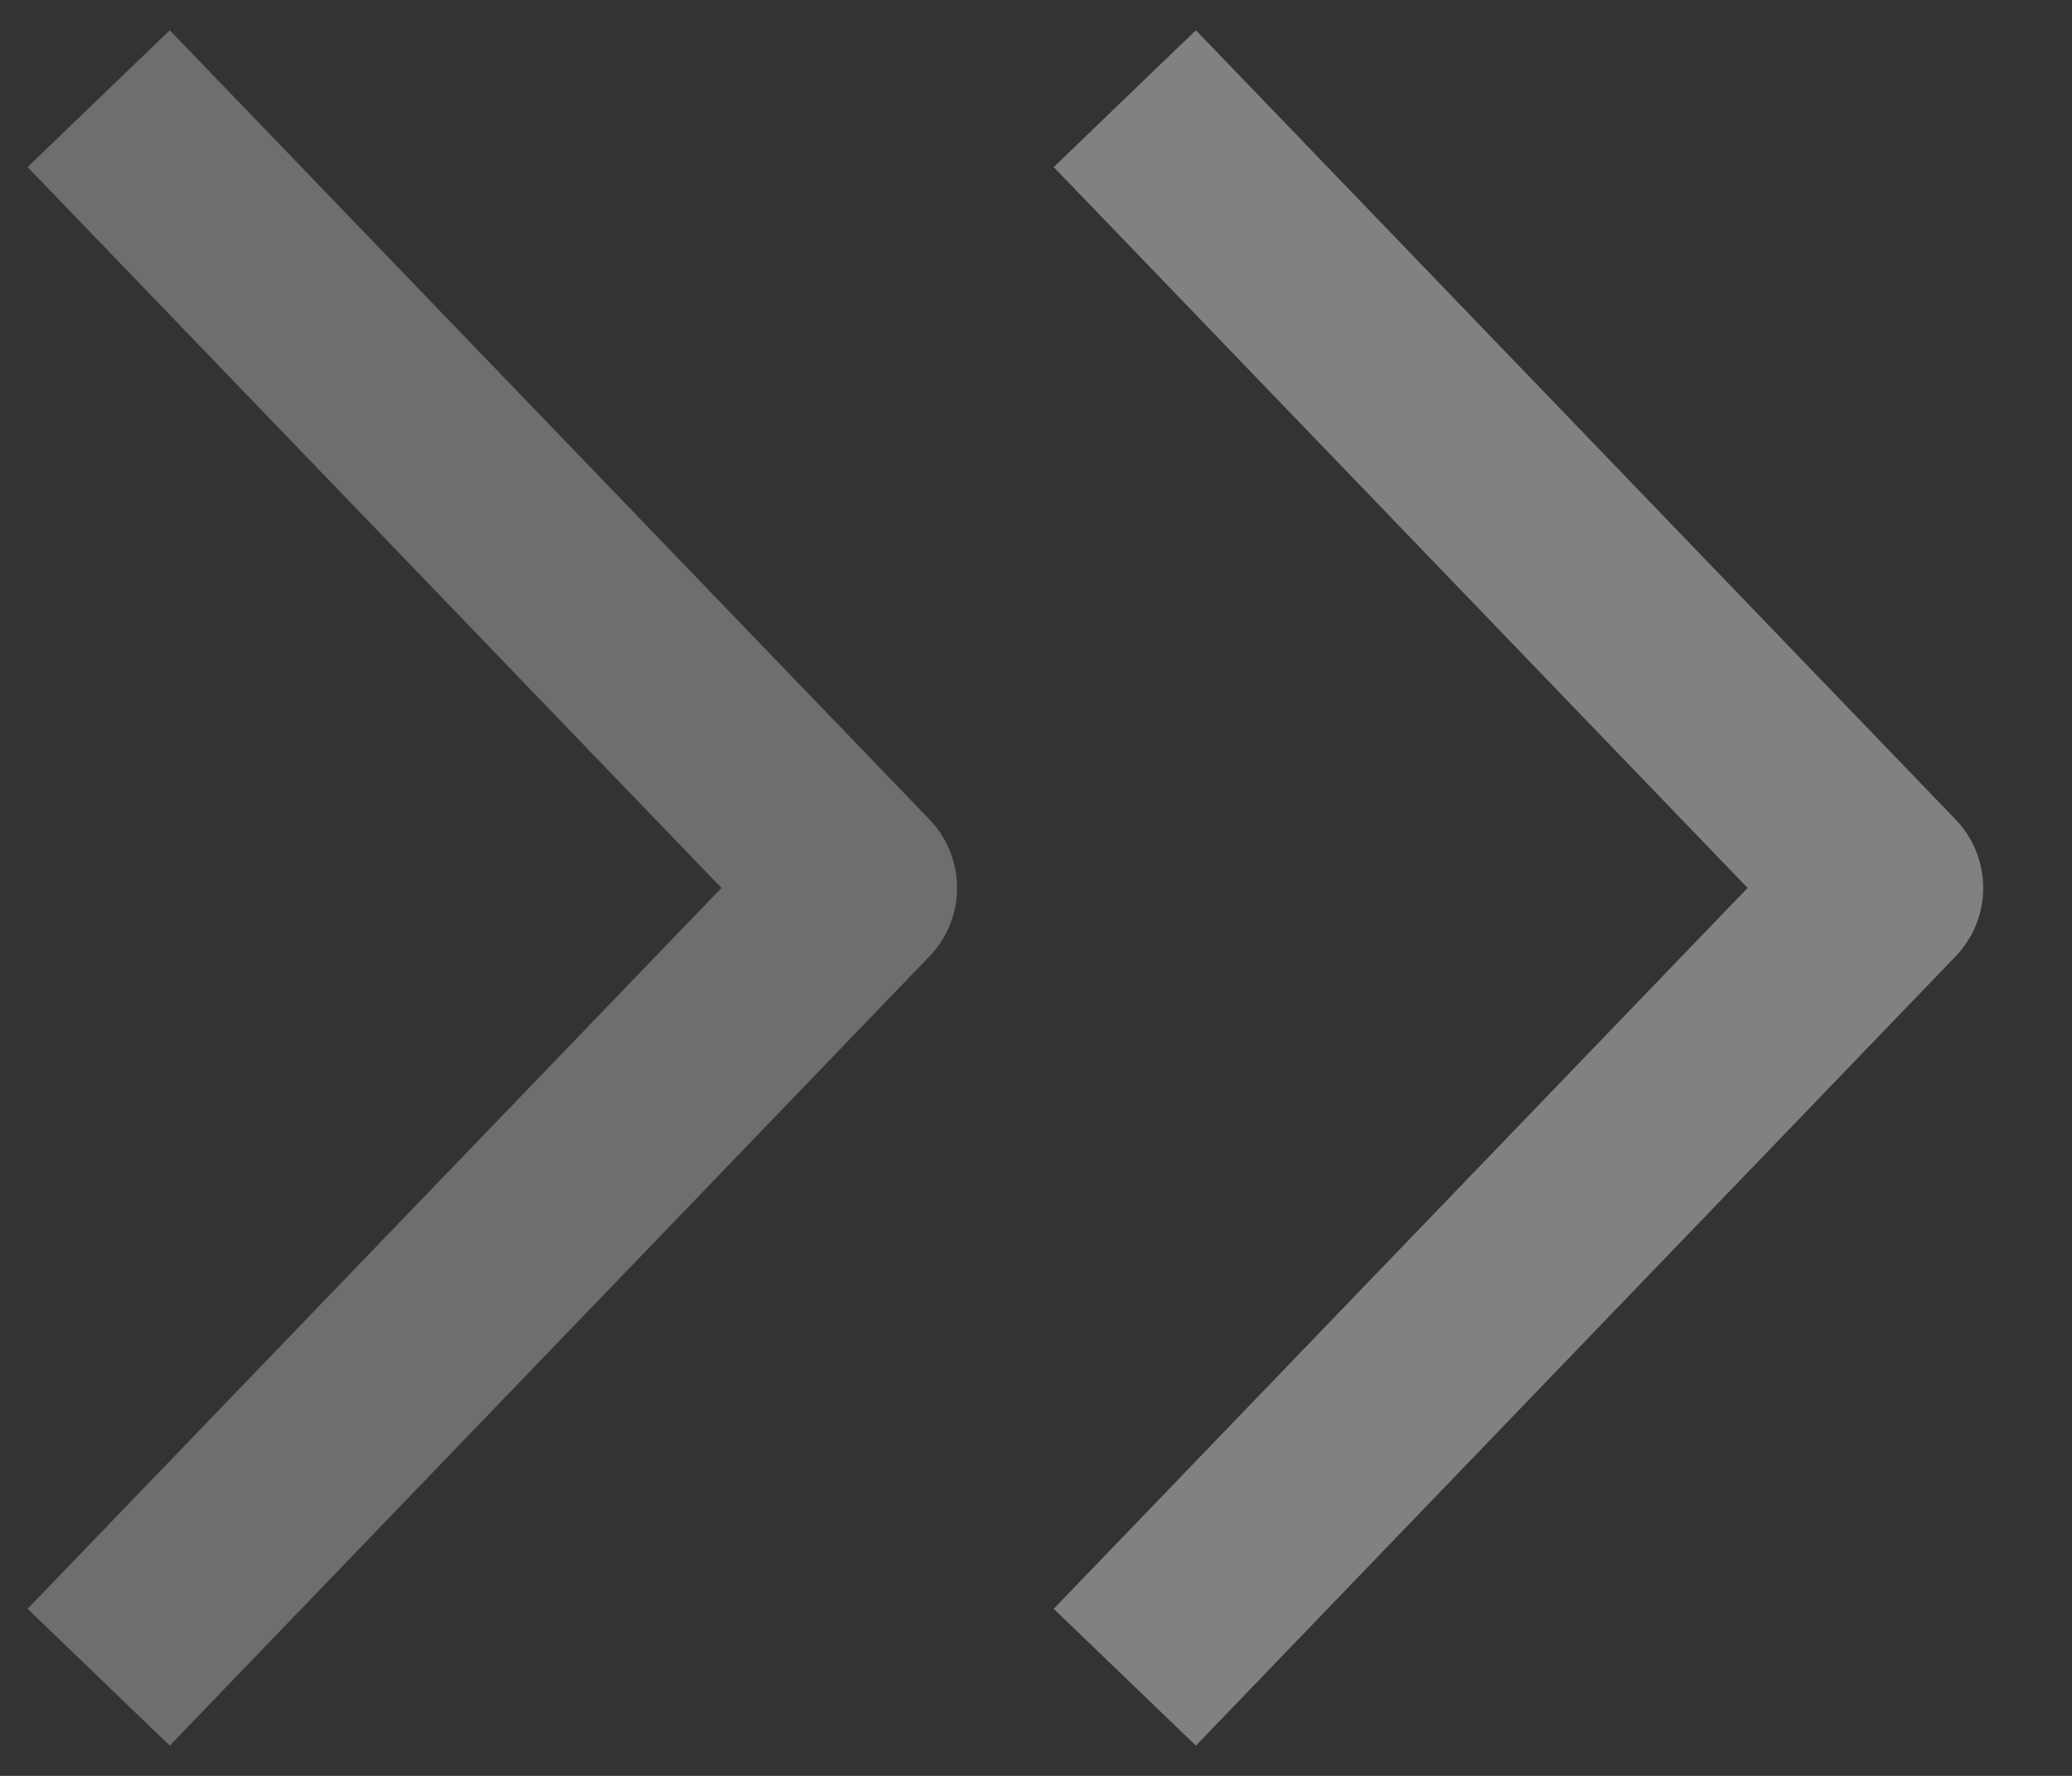
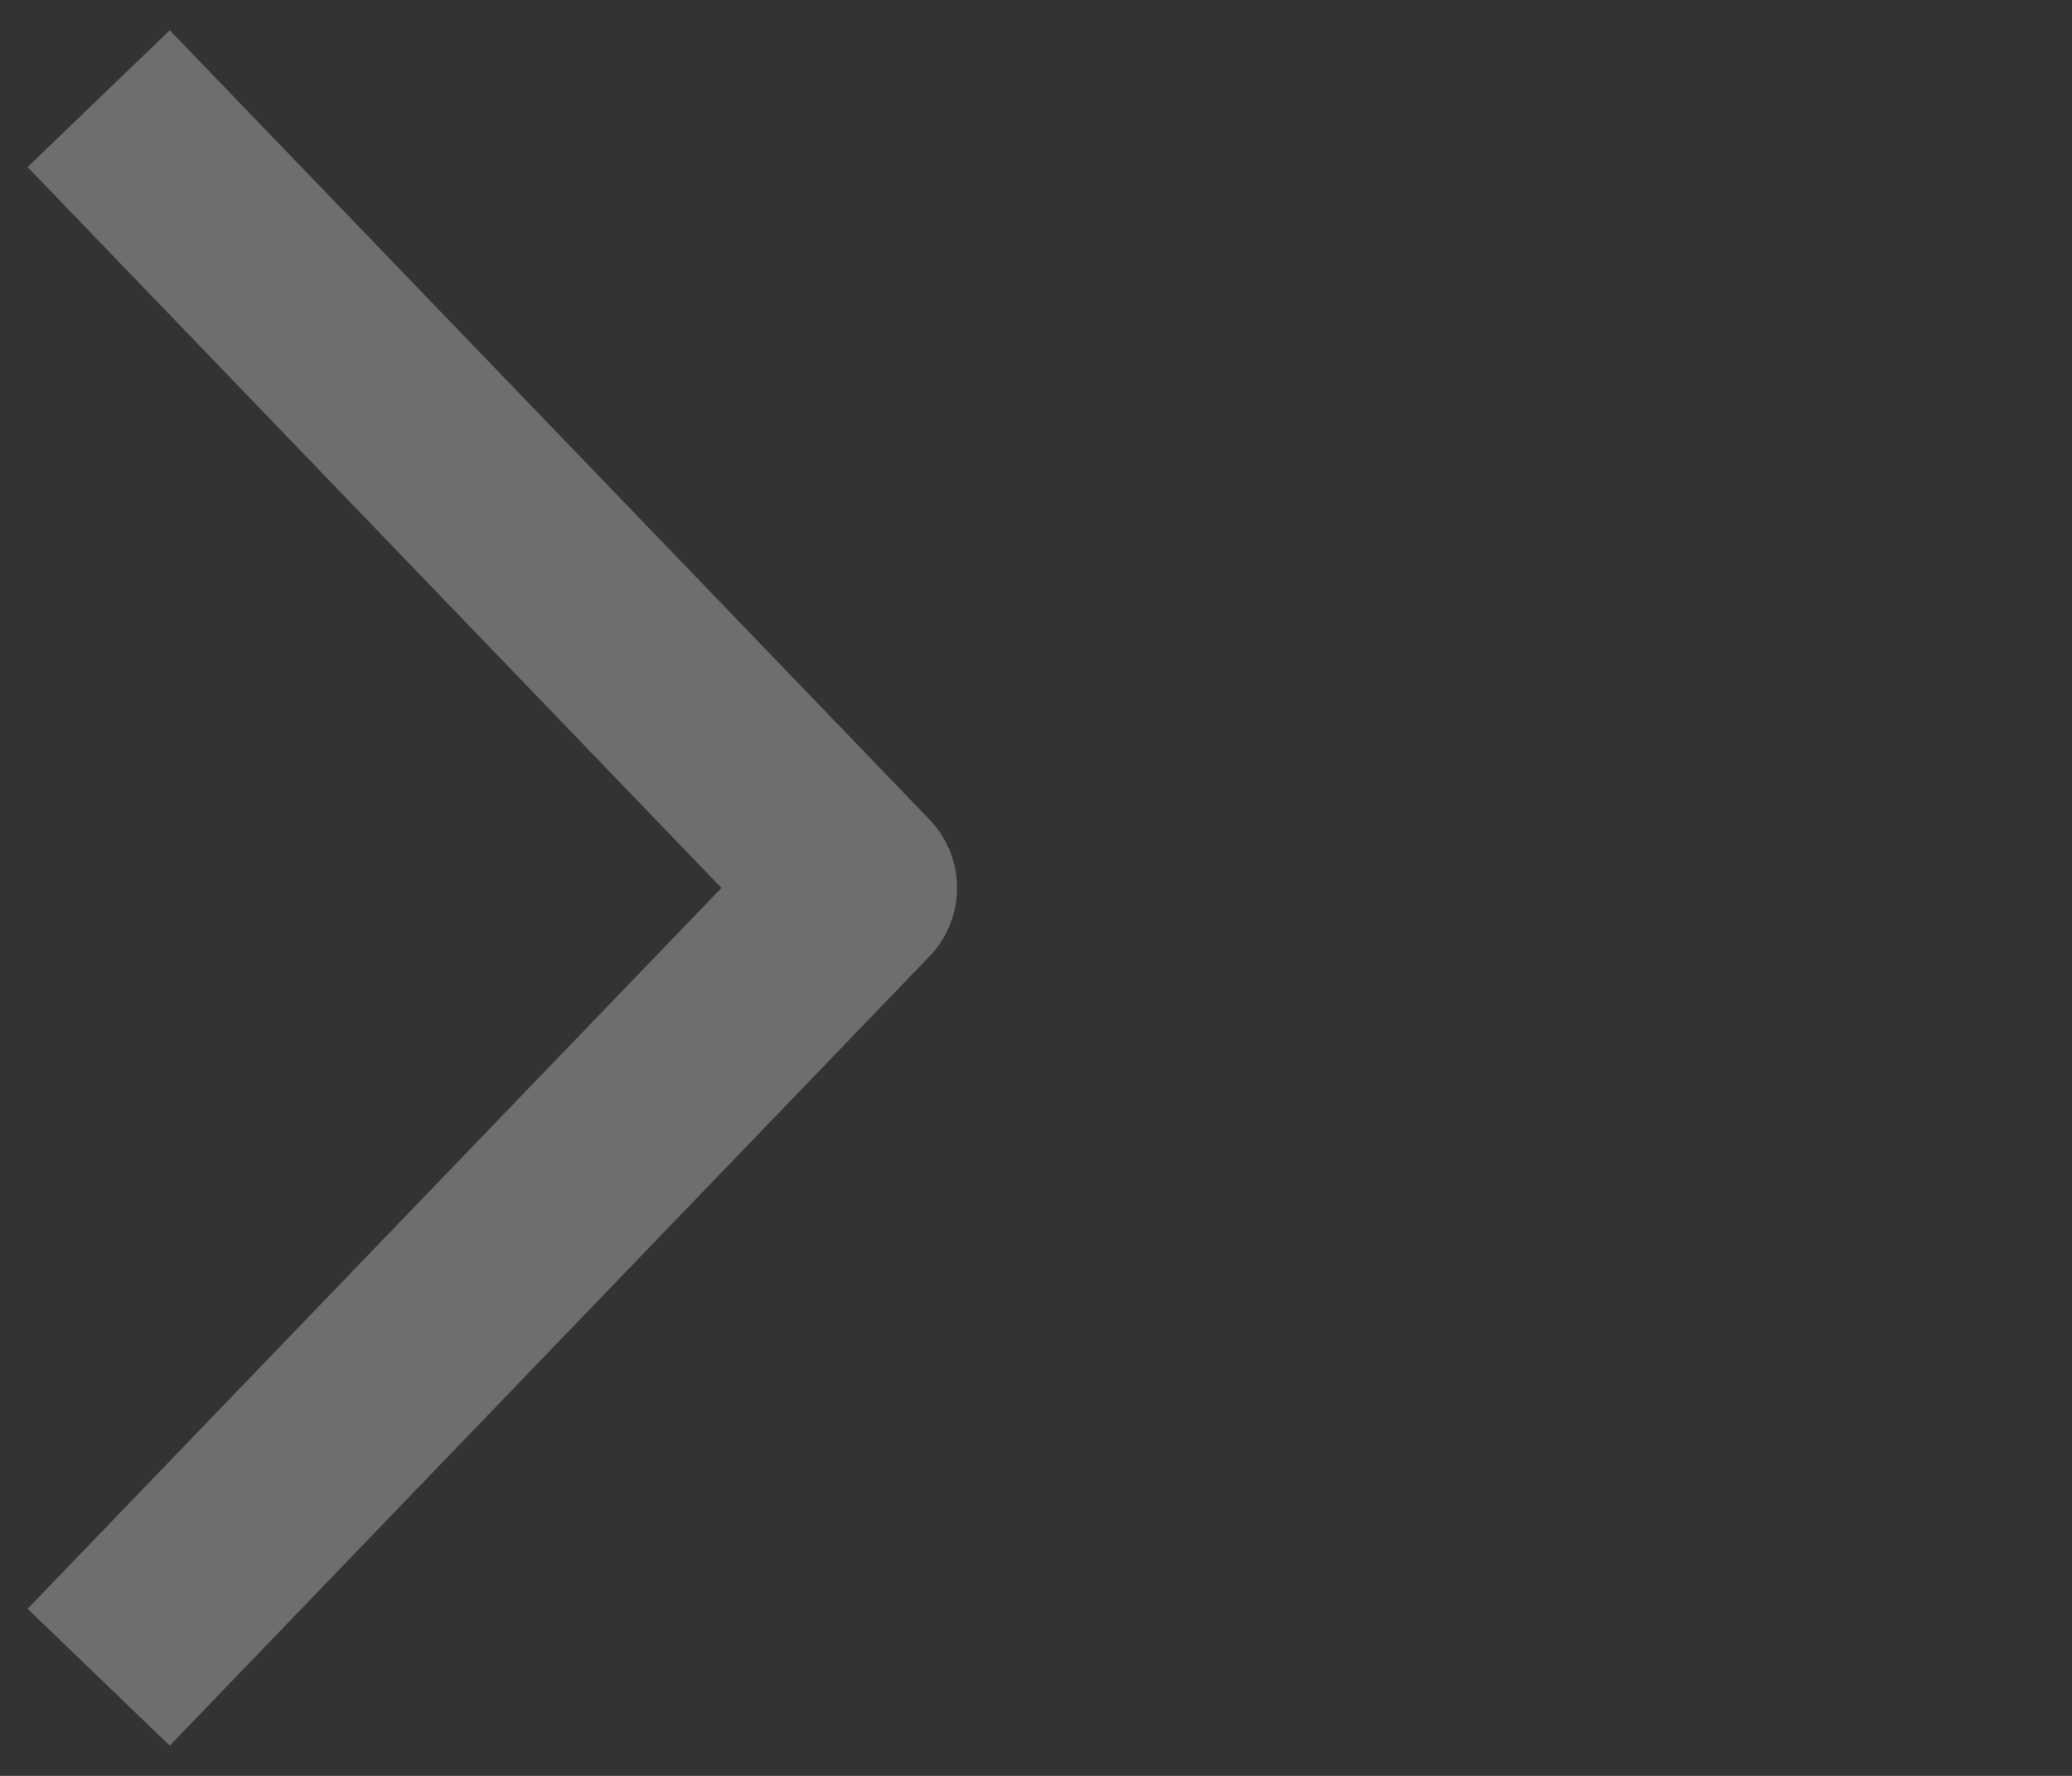
<svg xmlns="http://www.w3.org/2000/svg" width="21" height="18" viewBox="0 0 21 18" fill="none">
  <rect x="0" y="0" width="21" height="18" fill="#333333" stroke="none" />
-   <path opacity="0.4" d="M11.4 1L19.1 9L11.4 17" stroke="#F6F6F8" stroke-width="2" stroke-linejoin="round" />
  <path opacity="0.3" d="M1 1L8.7 9L1 17" stroke="#F6F6F8" stroke-width="2" stroke-linejoin="round" />
</svg>